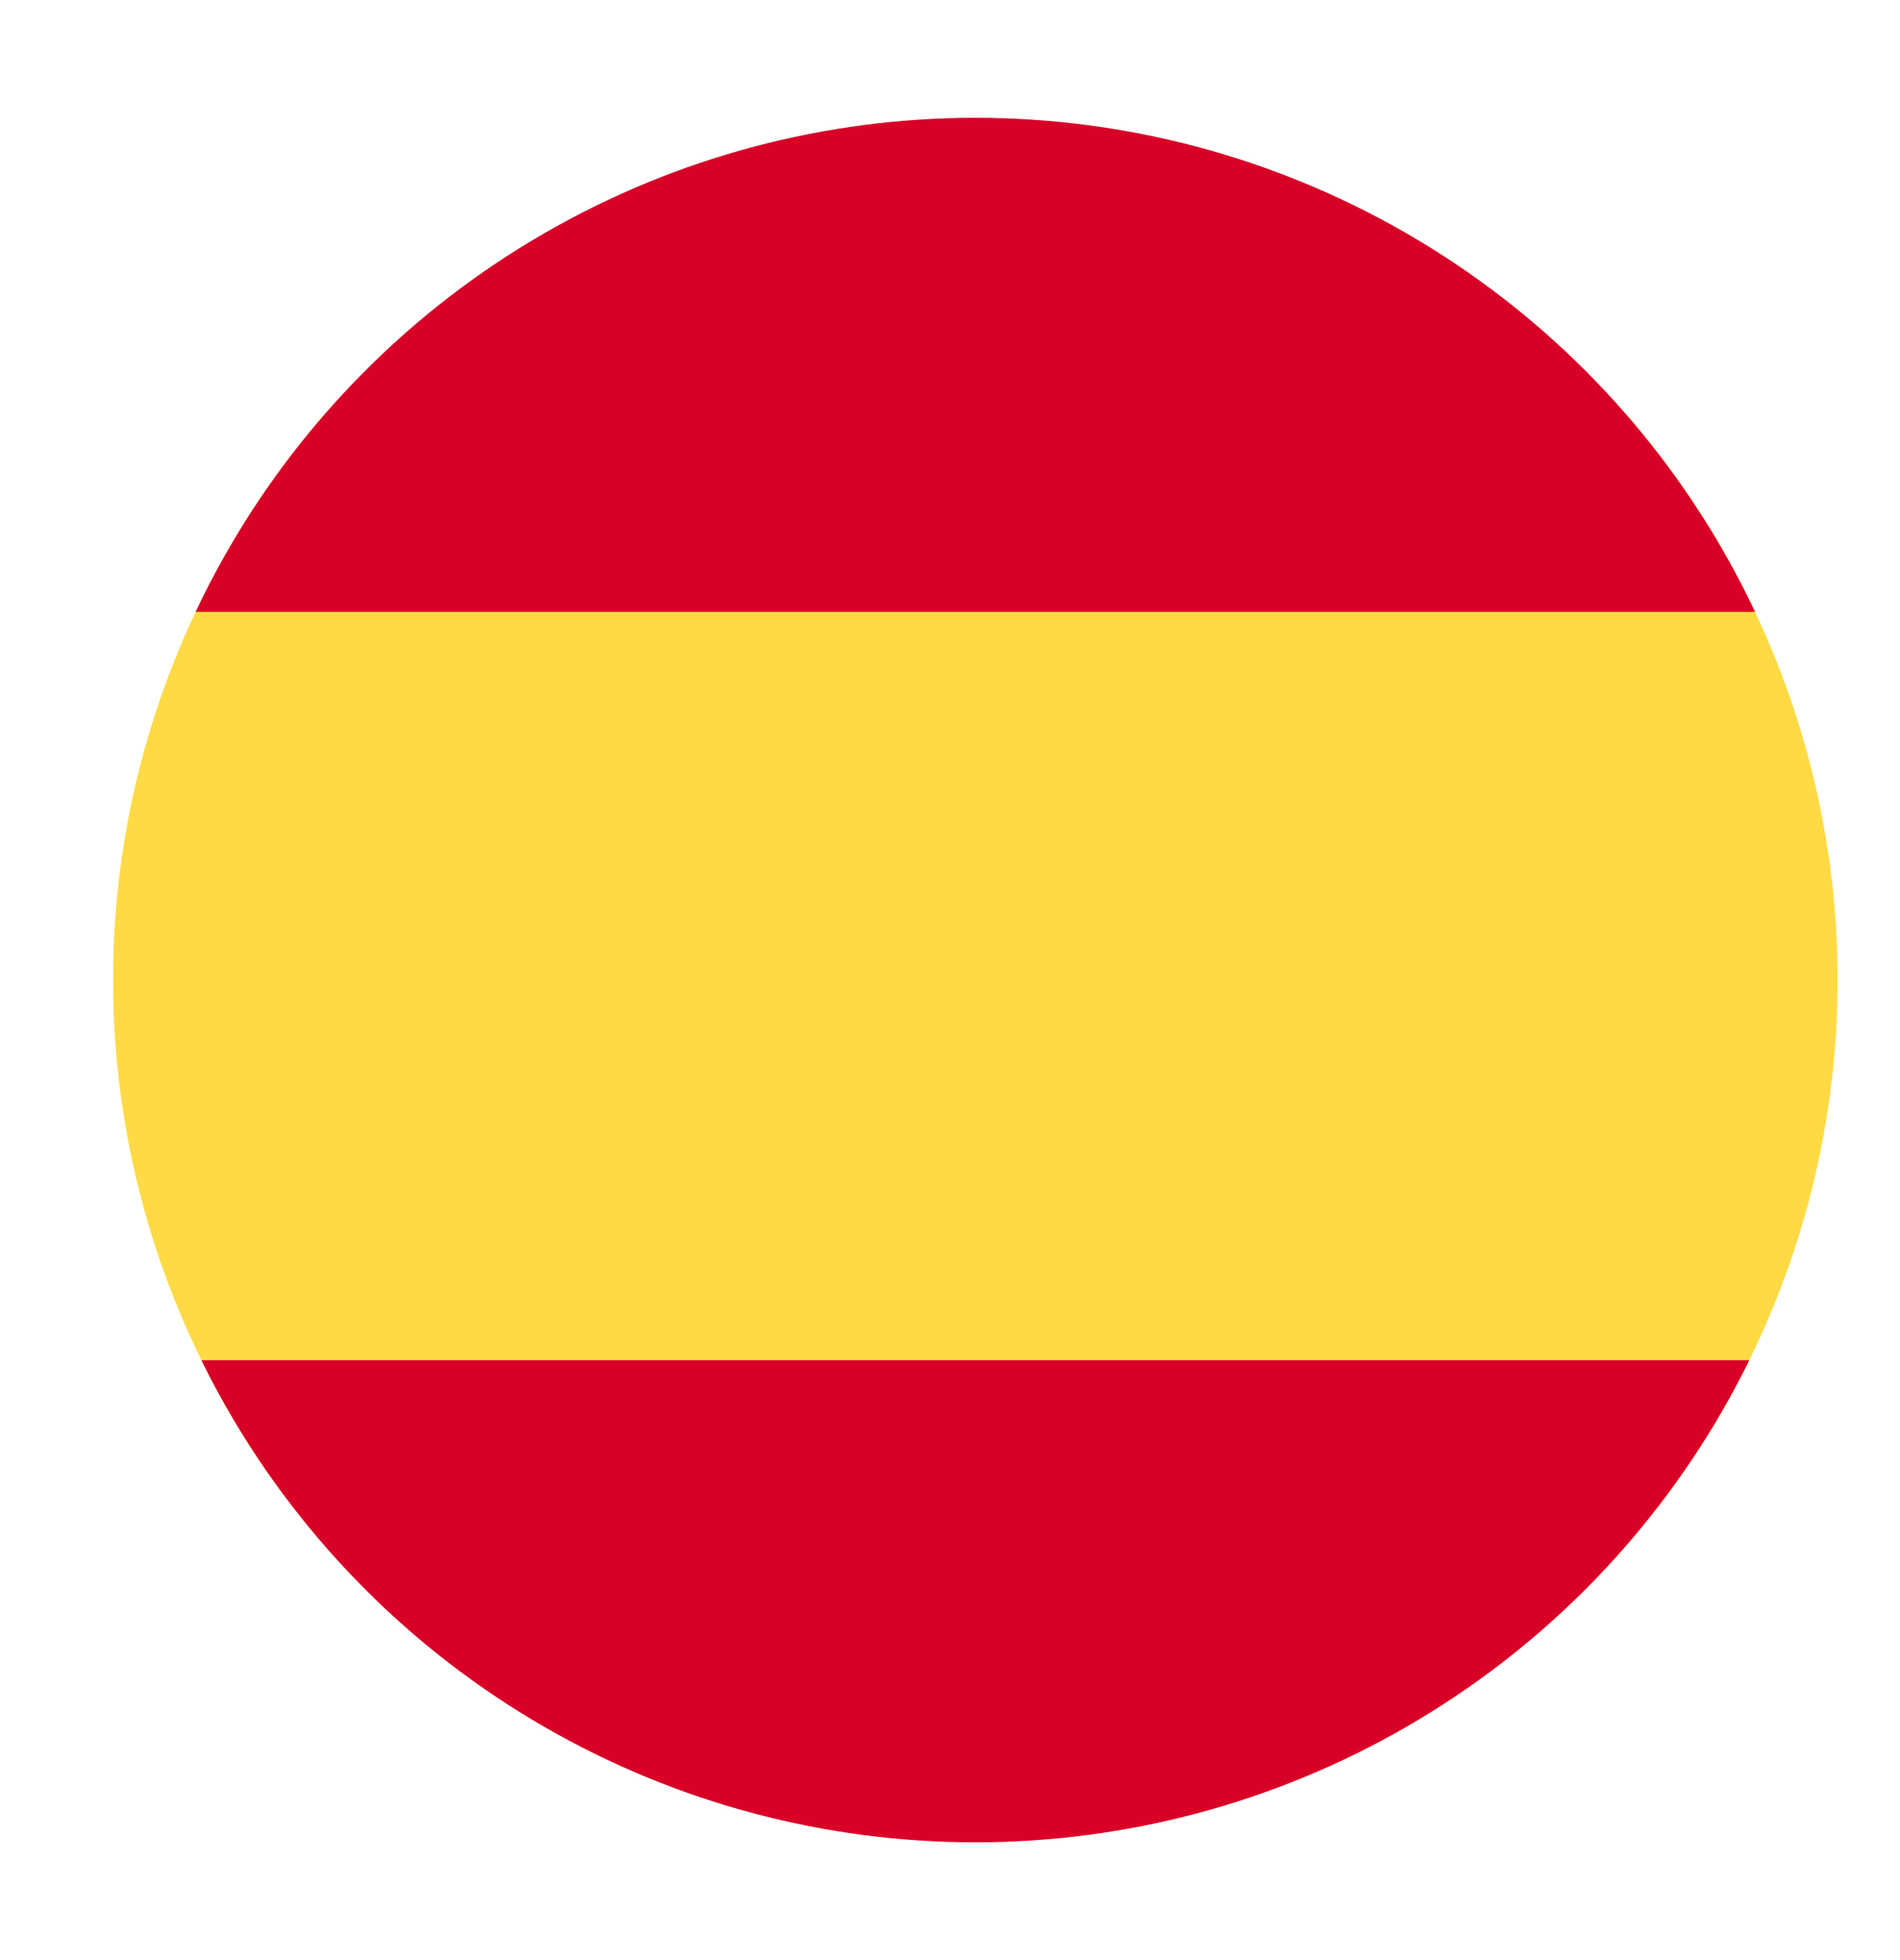
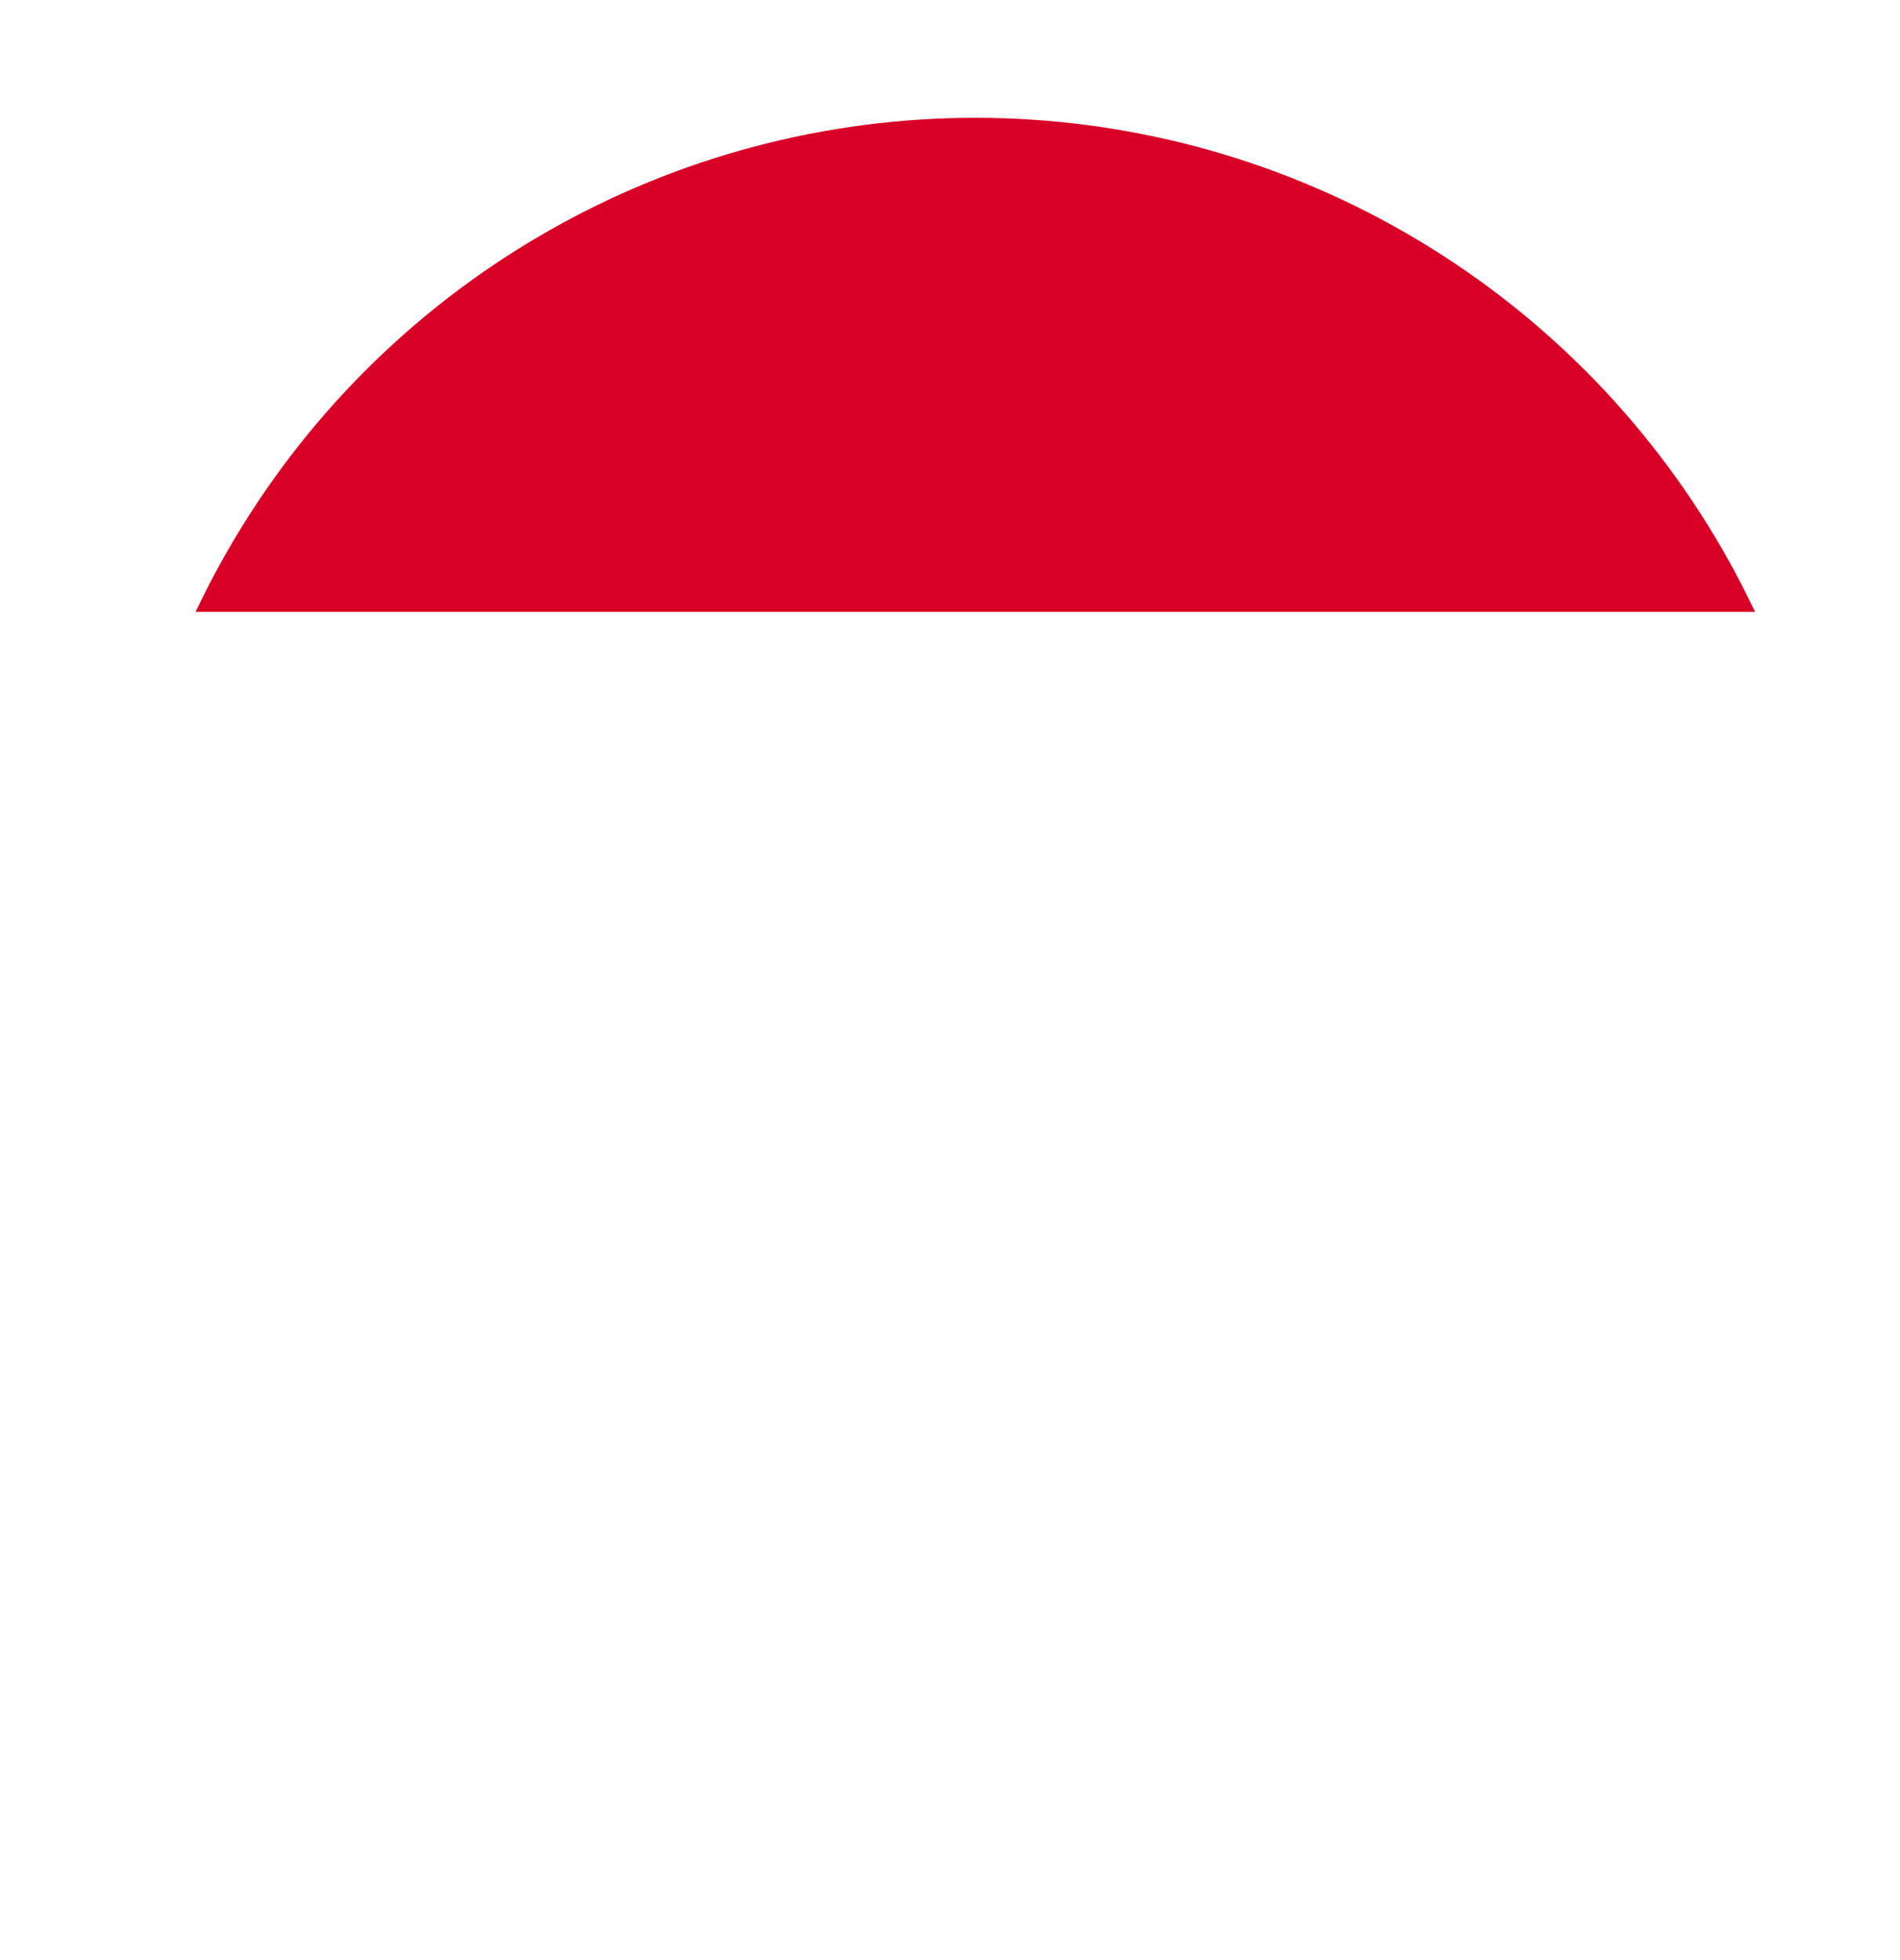
<svg xmlns="http://www.w3.org/2000/svg" id="Layer_1" data-name="Layer 1" viewBox="0 0 68.22 70.38">
  <defs>
    <style>
      .cls-1 {
        fill: #ffda44;
      }

      .cls-2 {
        fill: #d80027;
      }

      .cls-3 {
        fill: none;
      }

      .cls-4 {
        clip-path: url(#clippath);
      }
    </style>
    <clipPath id="clippath">
      <circle class="cls-3" cx="35.02" cy="35.19" r="30.96" />
    </clipPath>
  </defs>
  <g class="cls-4">
-     <rect class="cls-1" x="-1.34" y="14.85" width="70.9" height="38.9" />
-     <rect class="cls-2" x="-1.34" y="48.84" width="70.9" height="21.84" />
    <rect class="cls-2" x="-1.34" y=".13" width="70.9" height="21.84" />
  </g>
</svg>